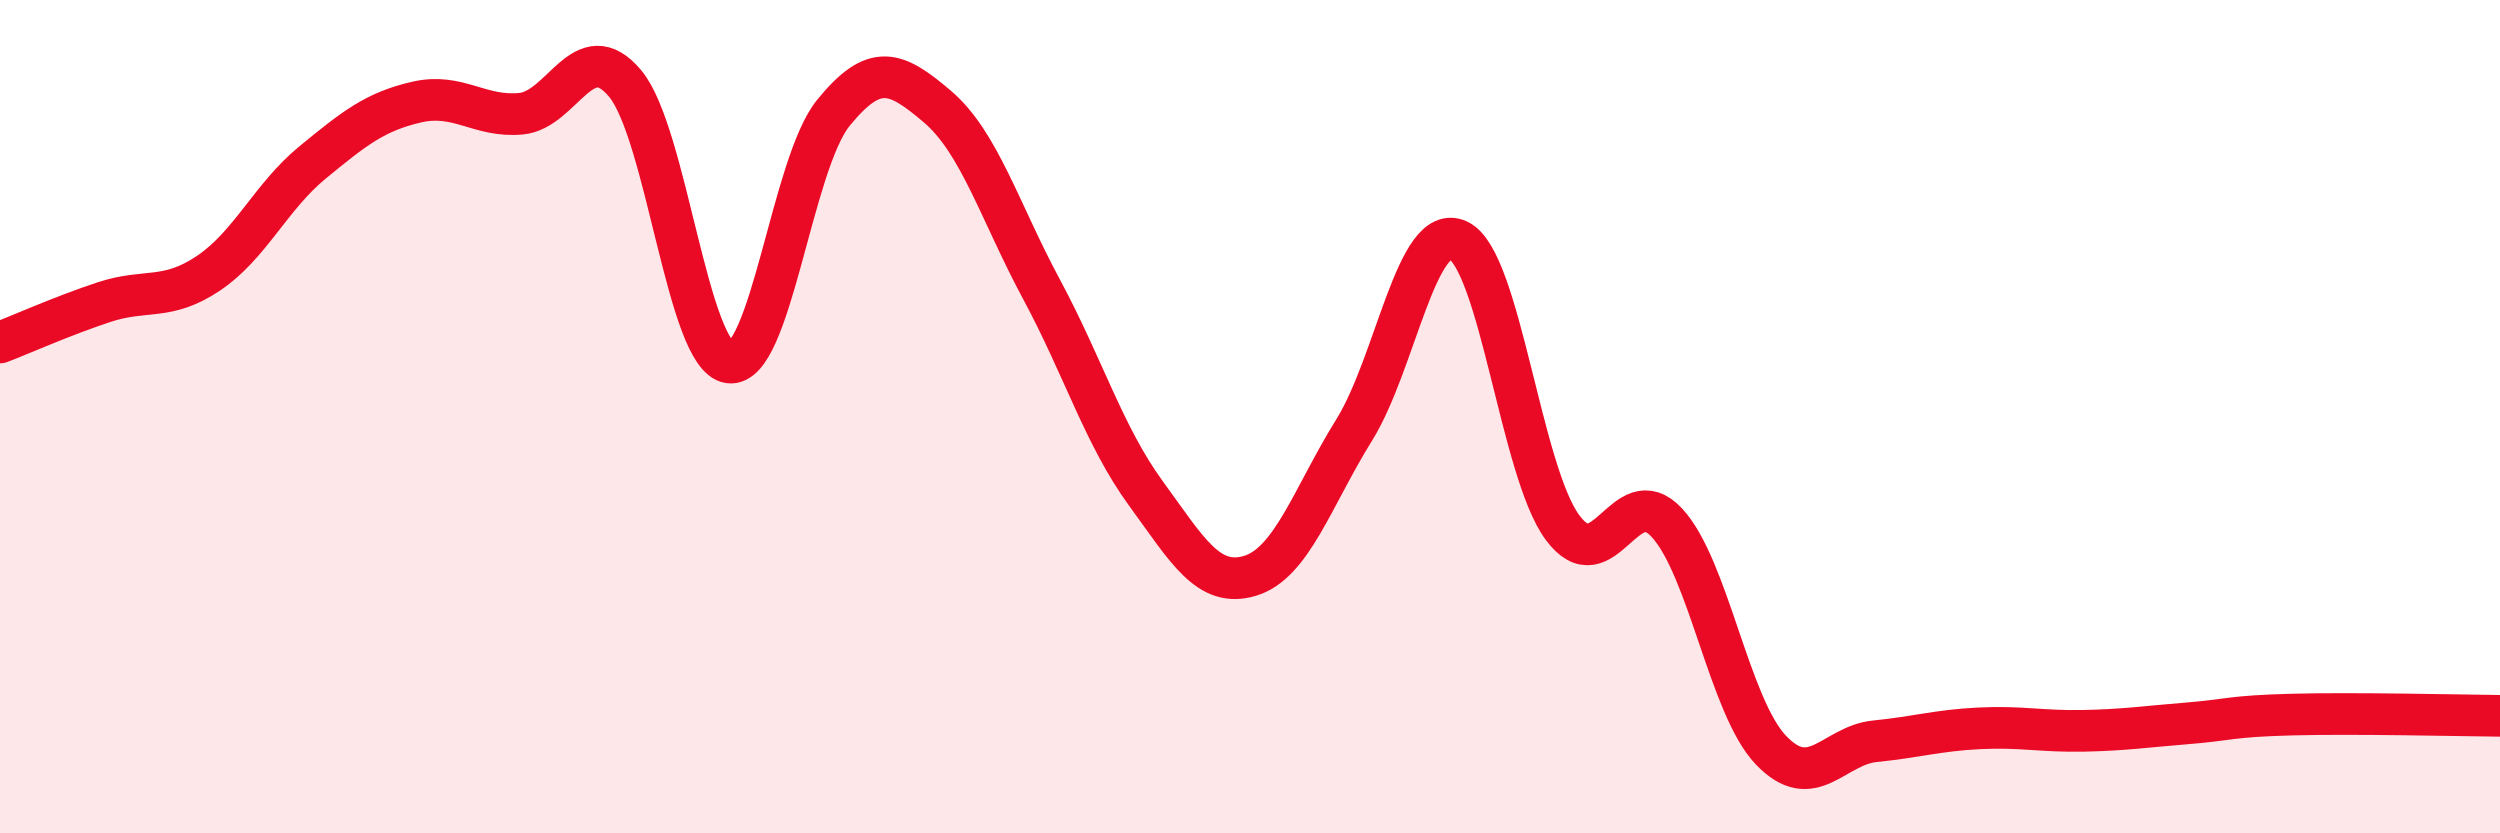
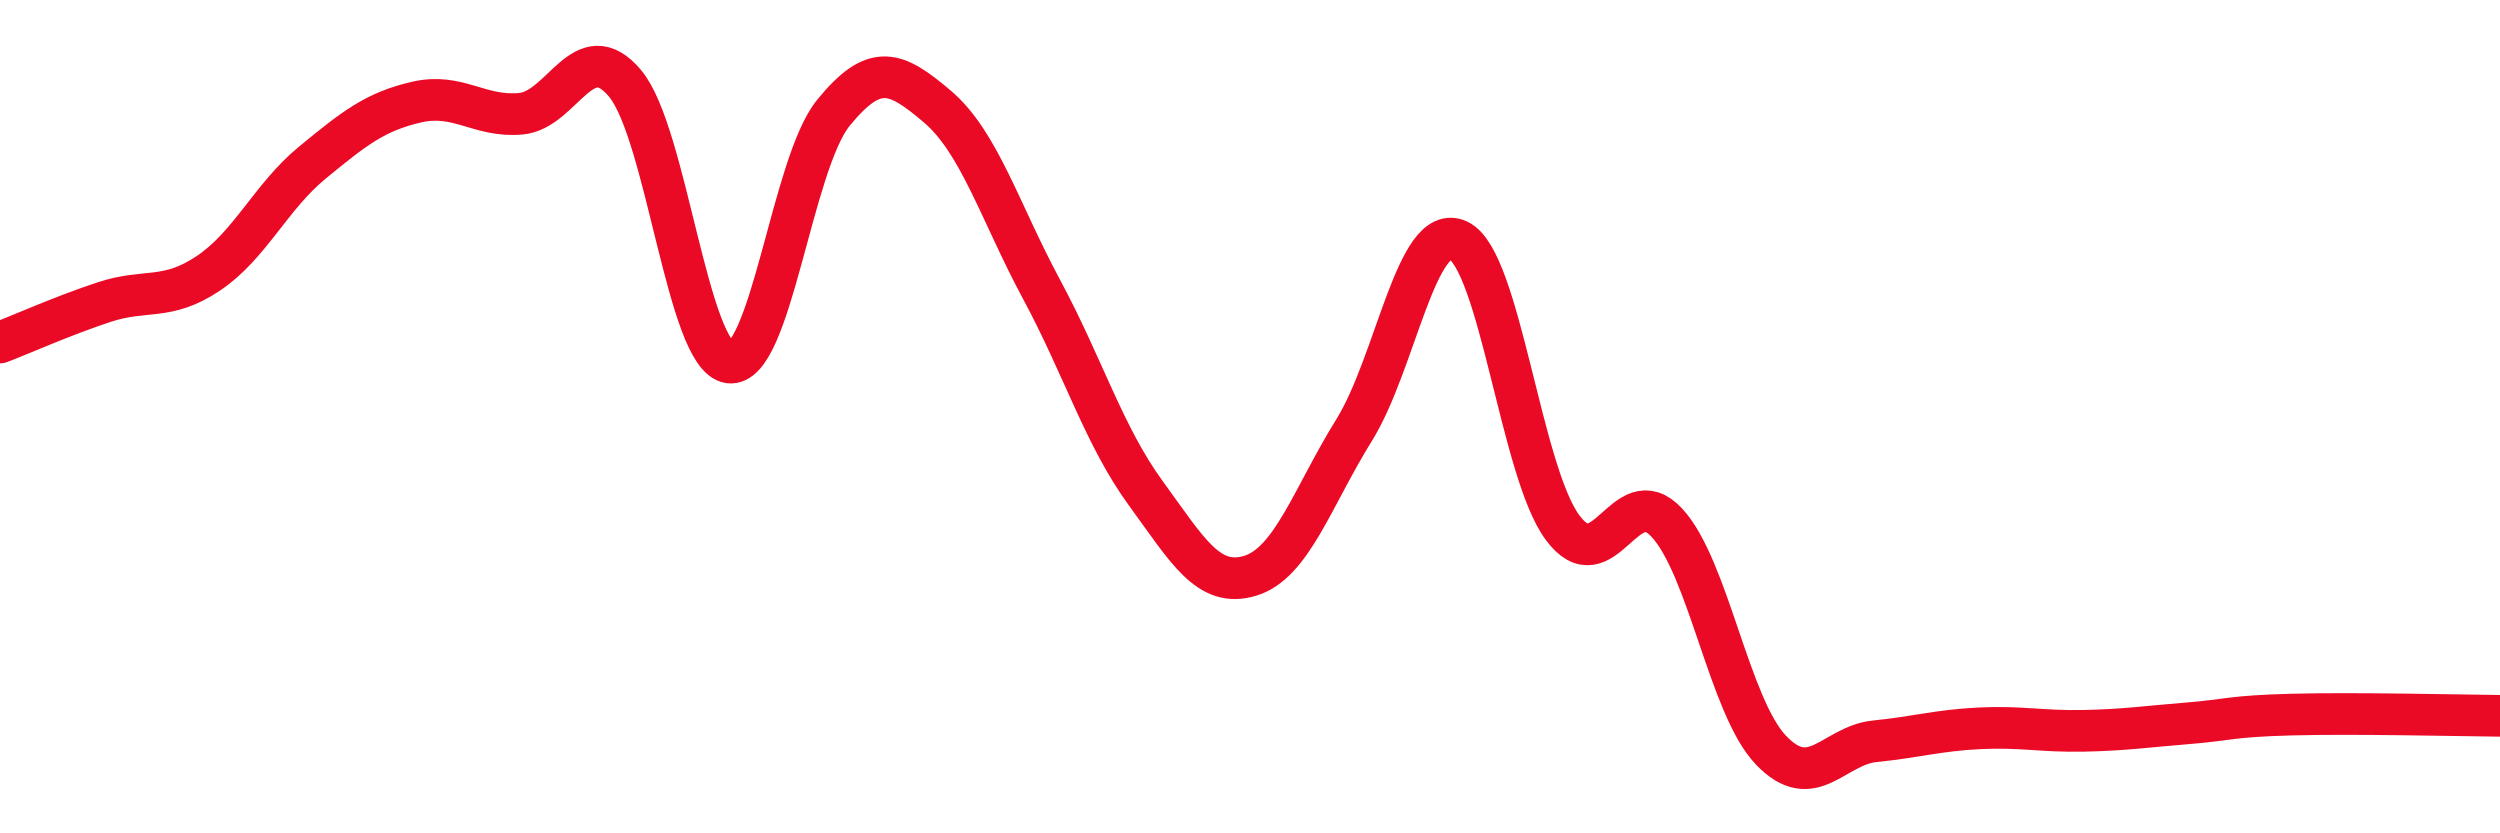
<svg xmlns="http://www.w3.org/2000/svg" width="60" height="20" viewBox="0 0 60 20">
-   <path d="M 0,8.22 C 0.5,8.03 1.5,7.58 2.5,7.25 C 3.5,6.92 4,7.23 5,6.56 C 6,5.89 6.5,4.72 7.5,3.9 C 8.5,3.08 9,2.68 10,2.45 C 11,2.22 11.5,2.82 12.5,2.73 C 13.5,2.64 14,0.81 15,2 C 16,3.19 16.5,8.56 17.5,8.7 C 18.5,8.84 19,3.94 20,2.71 C 21,1.48 21.5,1.71 22.5,2.56 C 23.5,3.41 24,5.09 25,6.95 C 26,8.81 26.5,10.47 27.5,11.84 C 28.5,13.21 29,14.12 30,13.82 C 31,13.52 31.5,11.93 32.5,10.32 C 33.5,8.71 34,5.3 35,5.77 C 36,6.24 36.5,11.31 37.5,12.66 C 38.5,14.01 39,11.47 40,12.54 C 41,13.61 41.5,16.95 42.5,18 C 43.5,19.05 44,17.89 45,17.79 C 46,17.69 46.5,17.53 47.5,17.48 C 48.5,17.43 49,17.56 50,17.54 C 51,17.52 51.5,17.44 52.5,17.36 C 53.5,17.28 53.5,17.19 55,17.15 C 56.5,17.11 59,17.17 60,17.18L60 20L0 20Z" fill="#EB0A25" opacity="0.1" stroke-linecap="round" stroke-linejoin="round" />
  <path d="M 0,8.22 C 0.5,8.03 1.5,7.58 2.5,7.25 C 3.5,6.92 4,7.23 5,6.56 C 6,5.89 6.5,4.72 7.5,3.9 C 8.5,3.08 9,2.68 10,2.45 C 11,2.22 11.5,2.82 12.5,2.73 C 13.5,2.64 14,0.81 15,2 C 16,3.19 16.5,8.56 17.5,8.7 C 18.5,8.84 19,3.94 20,2.71 C 21,1.48 21.5,1.71 22.5,2.56 C 23.5,3.41 24,5.09 25,6.95 C 26,8.81 26.5,10.47 27.5,11.84 C 28.5,13.21 29,14.12 30,13.82 C 31,13.52 31.5,11.93 32.5,10.32 C 33.5,8.71 34,5.3 35,5.77 C 36,6.24 36.5,11.31 37.5,12.66 C 38.5,14.01 39,11.47 40,12.54 C 41,13.61 41.5,16.95 42.5,18 C 43.5,19.05 44,17.89 45,17.79 C 46,17.69 46.5,17.53 47.5,17.48 C 48.5,17.43 49,17.56 50,17.54 C 51,17.52 51.5,17.44 52.5,17.36 C 53.5,17.28 53.5,17.19 55,17.15 C 56.5,17.11 59,17.17 60,17.18" stroke="#EB0A25" stroke-width="1" fill="none" stroke-linecap="round" stroke-linejoin="round" />
</svg>